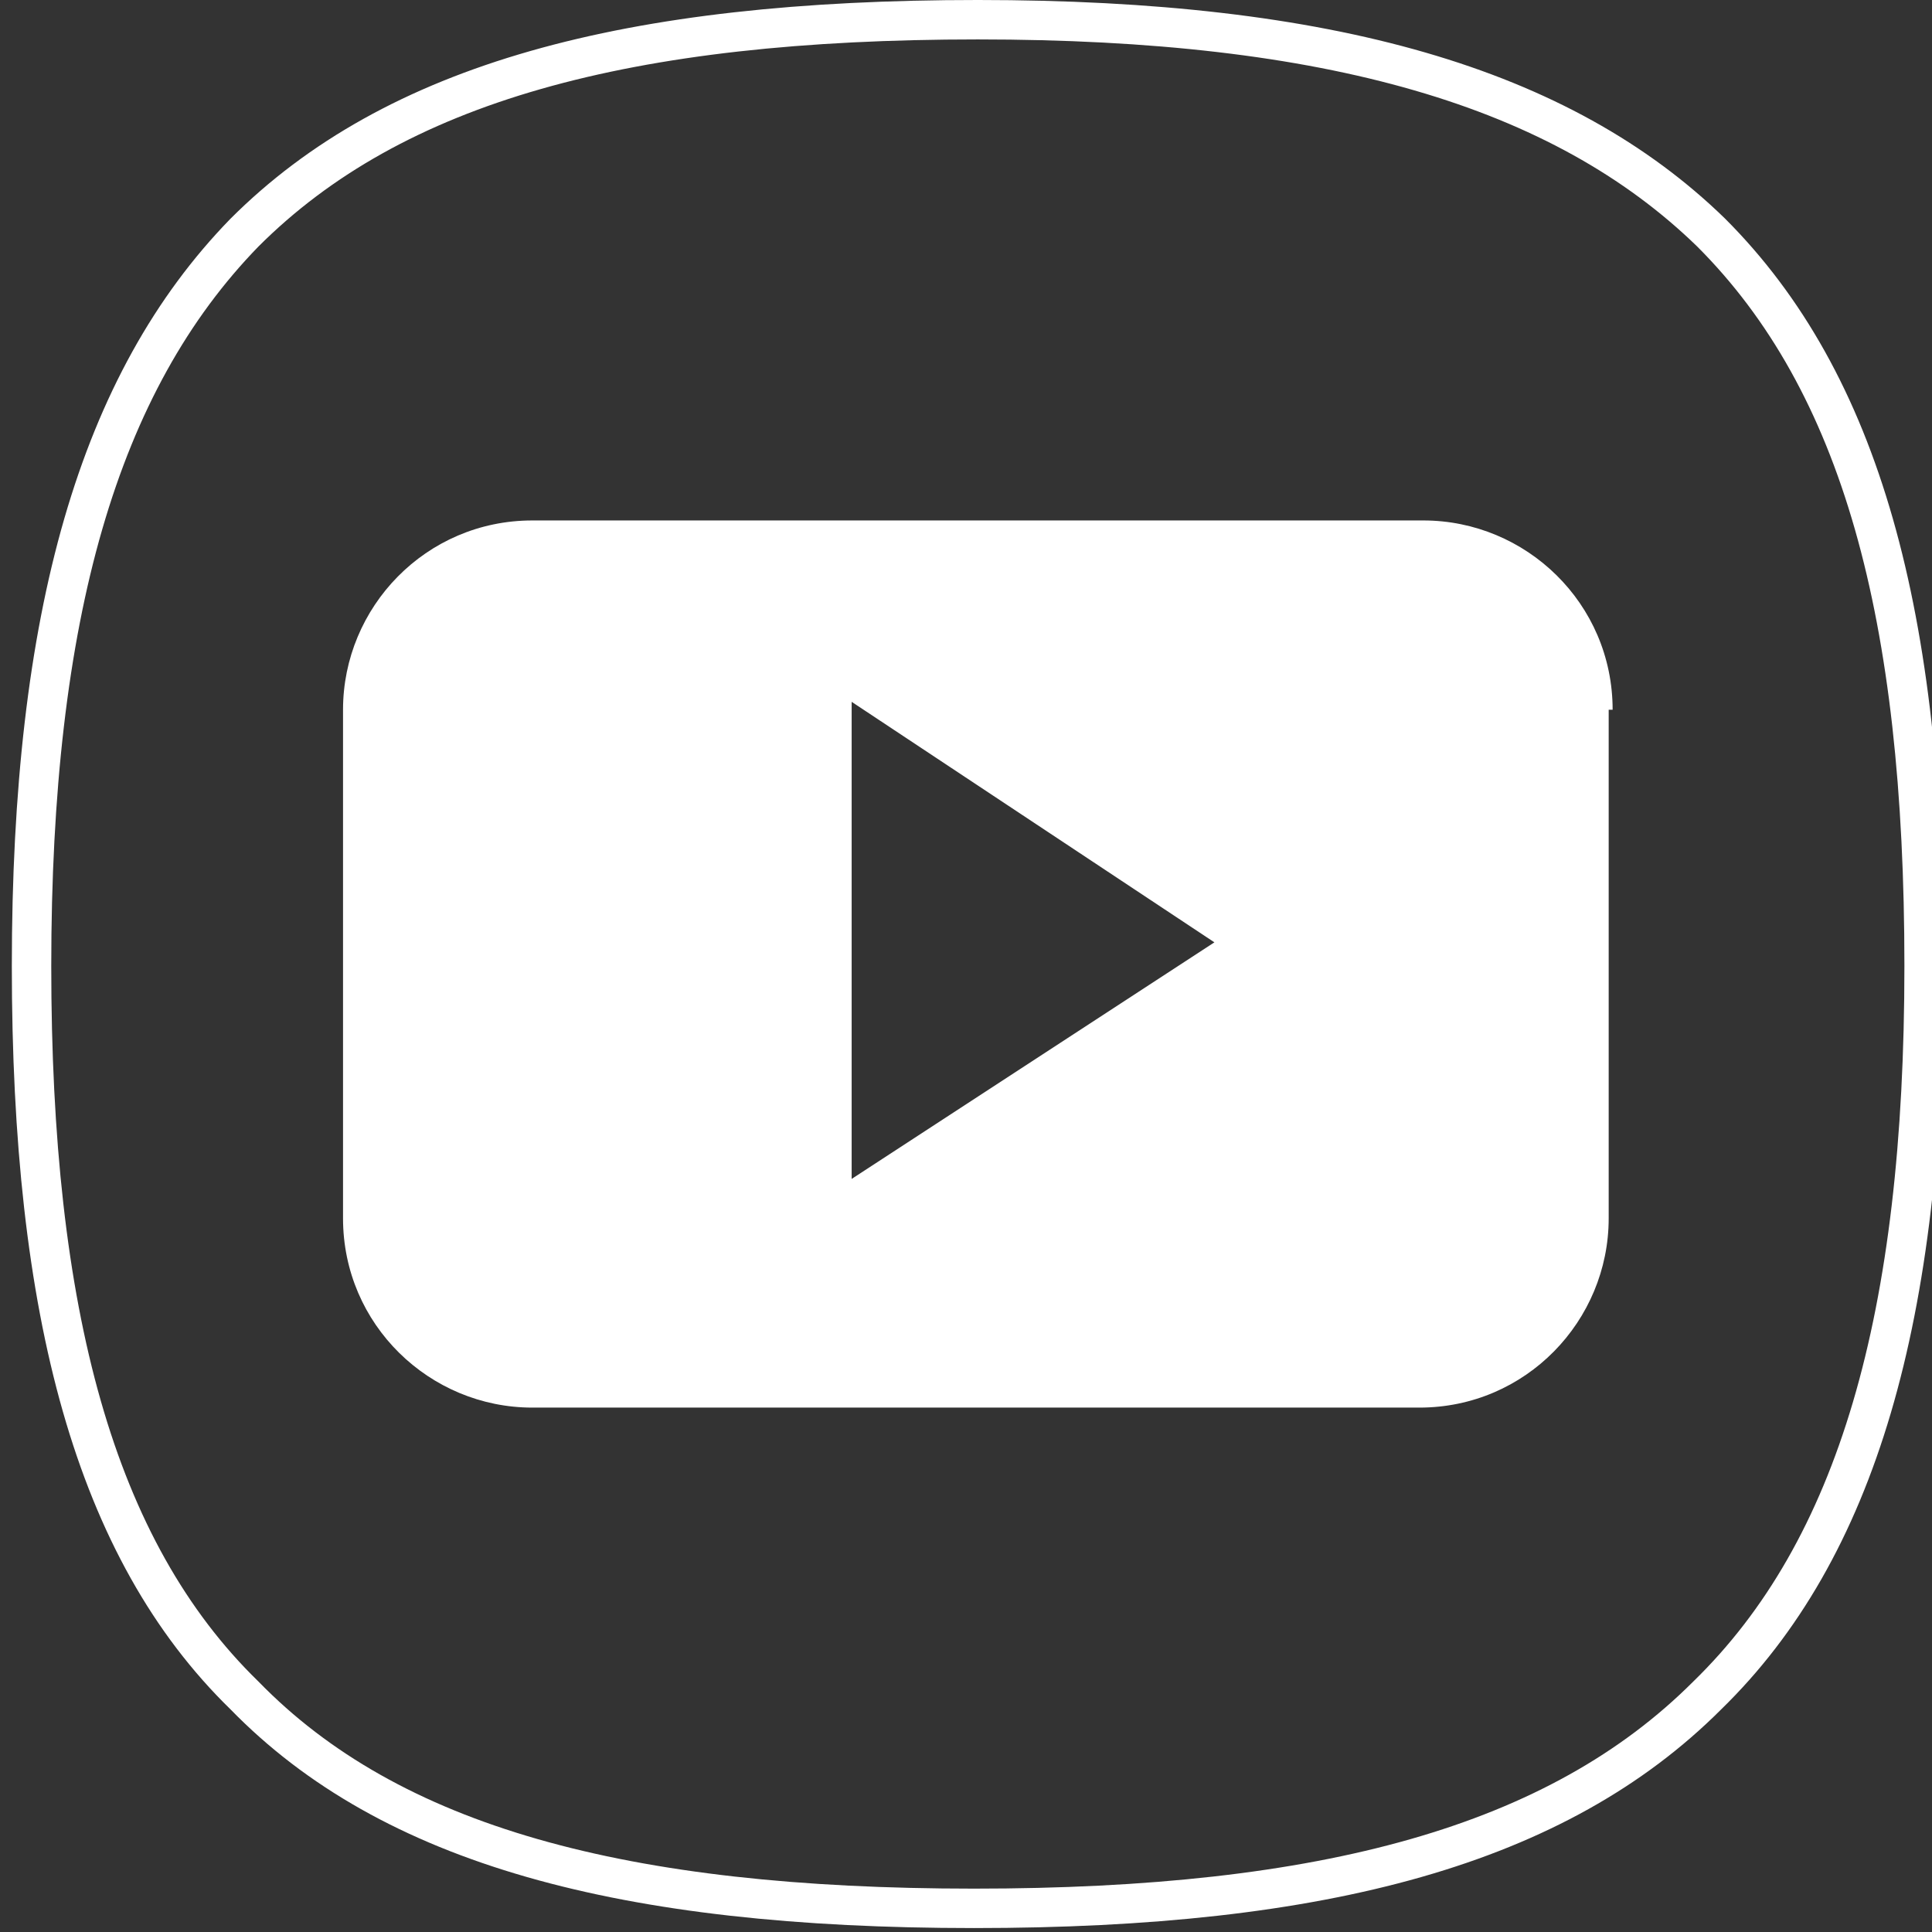
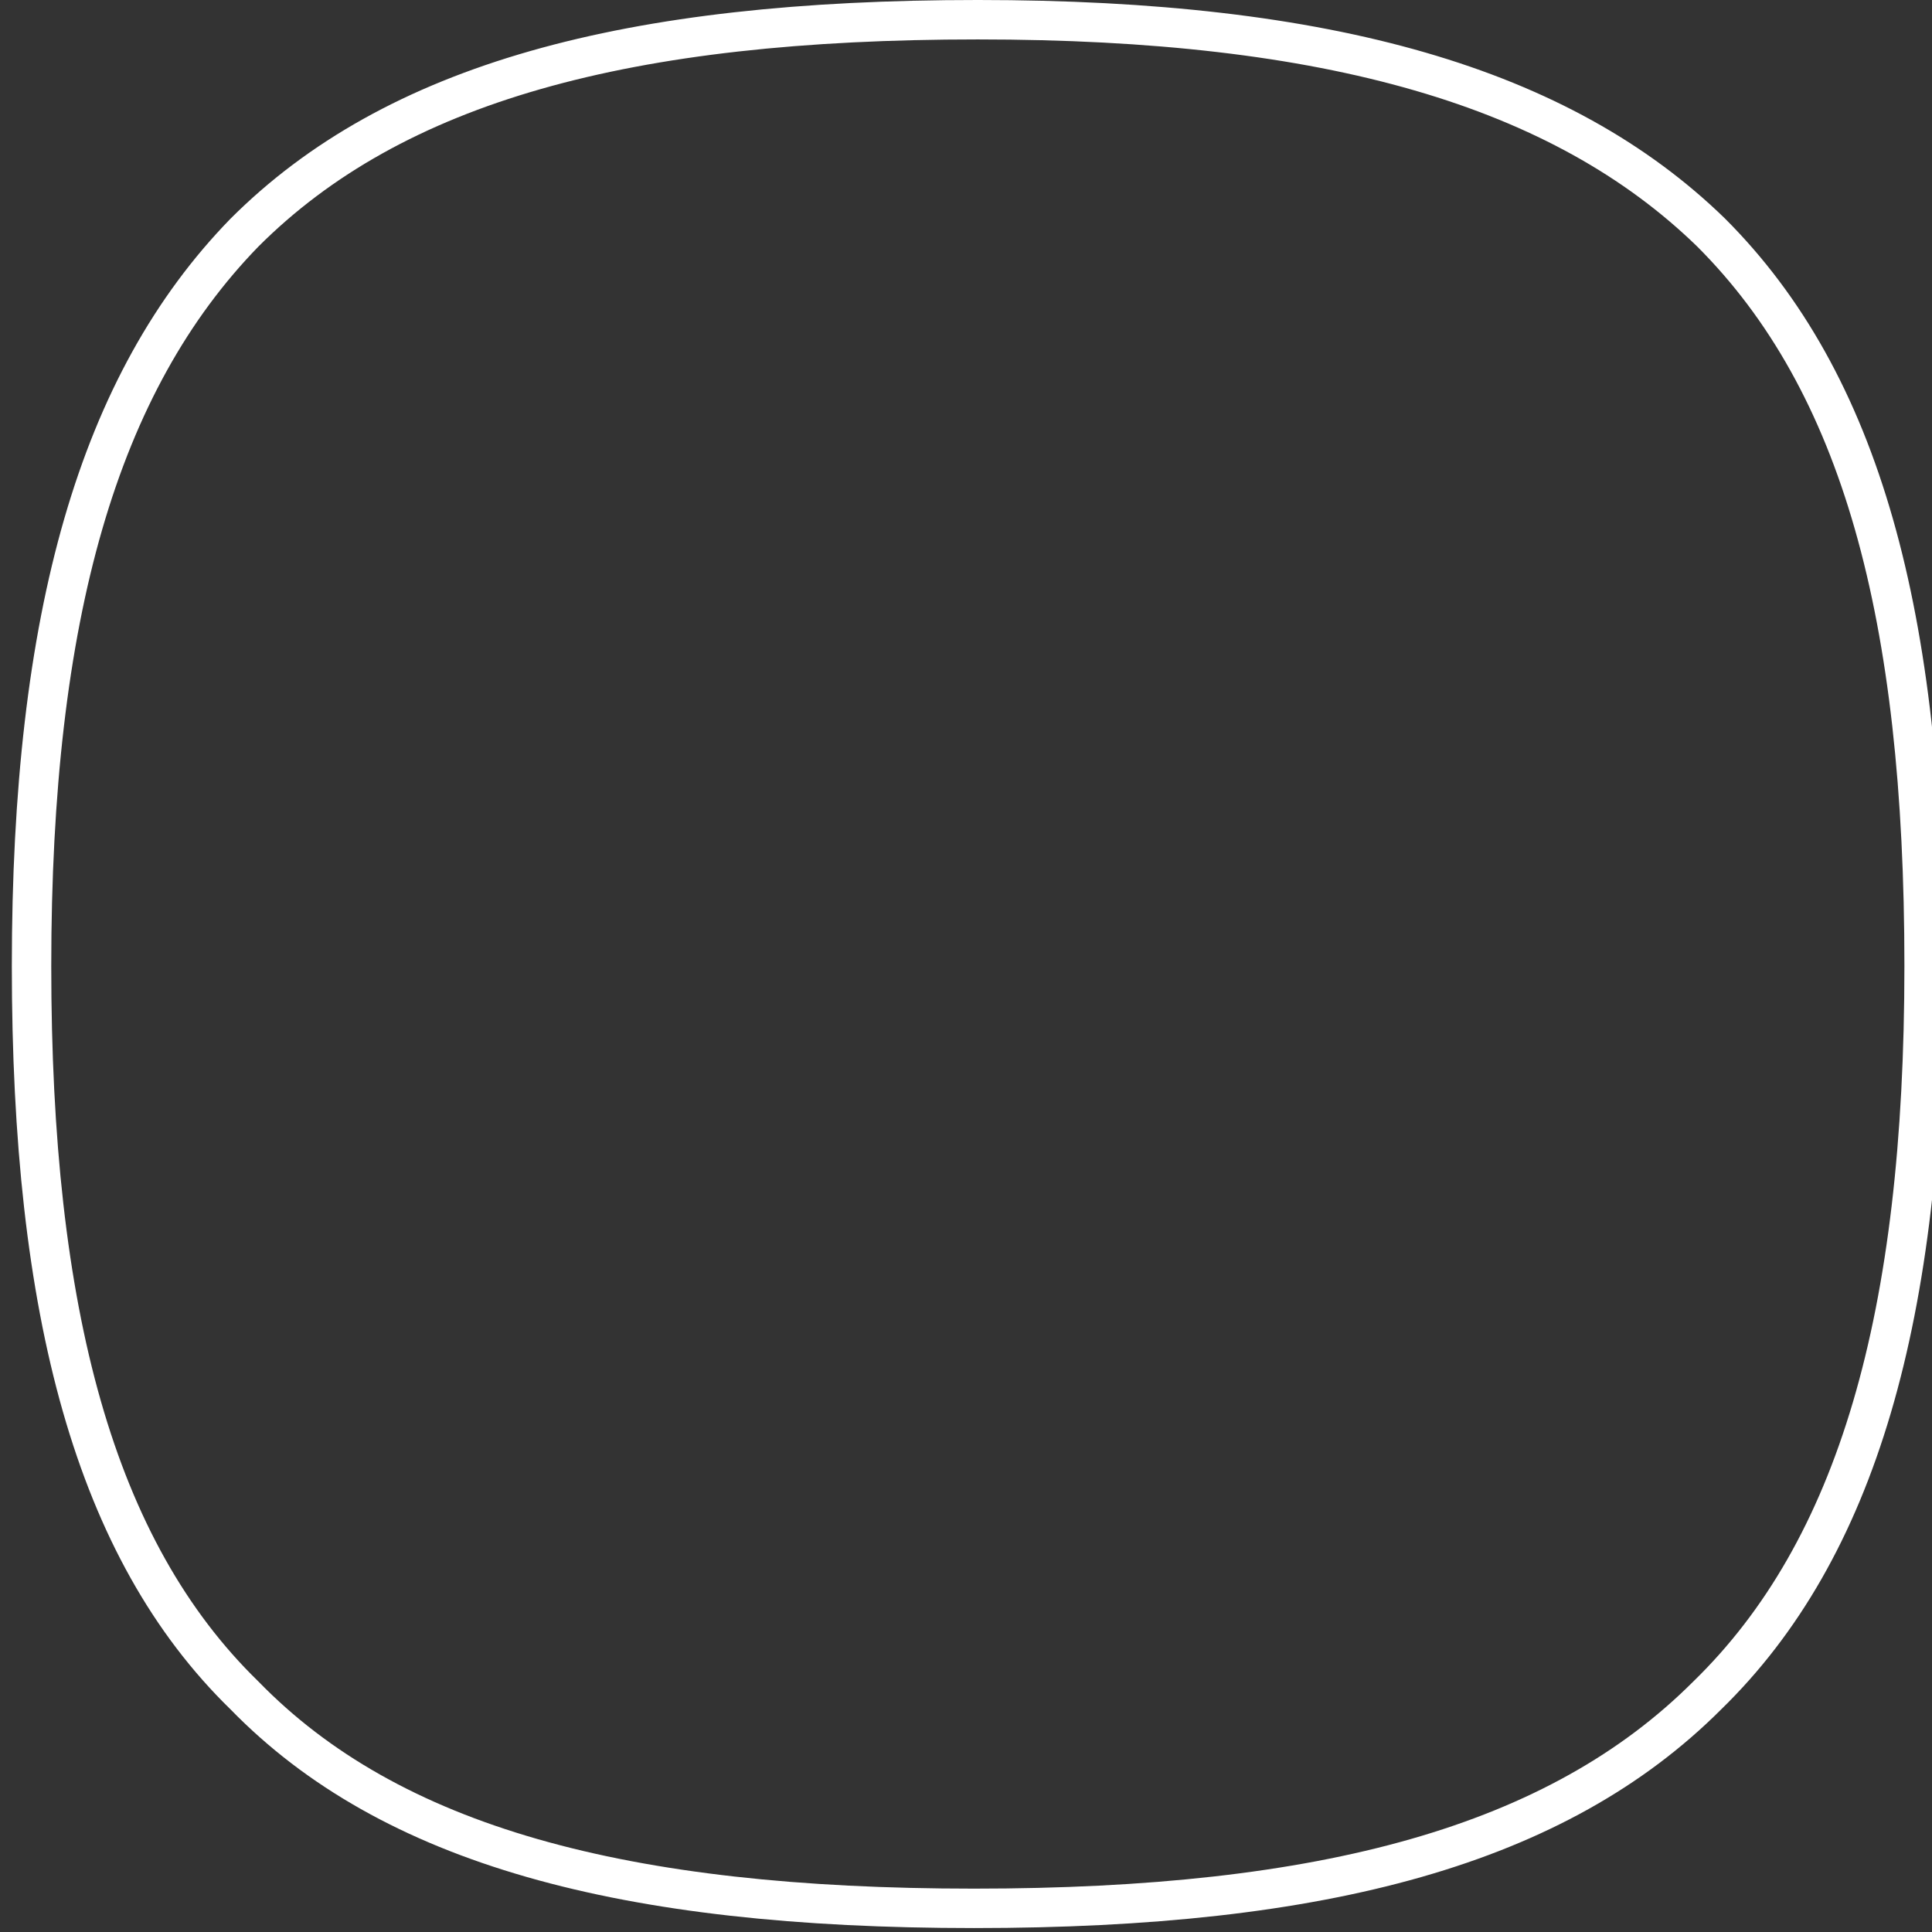
<svg xmlns="http://www.w3.org/2000/svg" x="0px" y="0px" viewBox="0 0 49 49" style="enable-background:new 0 0 49 49;" xml:space="preserve">
  <rect x="0" y="0" width="49" height="49" fill="#333333" stroke="none" />
  <style type="text/css">	.st0{display:none;}	.st1{fill:none;stroke:#FFFFFF;}	.st2{display:none;fill:#FFFFFF;}	.st3{fill-rule:evenodd;clip-rule:evenodd;fill:#FFFFFF;}</style>
  <g id="Layer_1">
    <rect x="-1" y="-1.6" class="st0" width="52.1" height="52.1" />
    <path class="st1" d="M0.8,24.5c0-8.9,1.7-14.8,5.4-18.6c3.8-3.8,9.7-5.4,18.6-5.4s14.8,1.7,18.6,5.4c3.8,3.8,5.4,9.7,5.4,18.6  S47.1,39.3,43.3,43c-3.8,3.8-9.7,5.4-18.6,5.4S9.9,46.8,6.2,43C2.4,39.3,0.8,33.3,0.8,24.5z" />
-     <path class="st2" d="M26,22.2L26,22.2L26,22.2L26,22.2z M26,22.2L26,22.2L26,22.2L26,22.2z M26,22.2L26,22.2L26,22.2L26,22.2z   M26,22.2L26,22.2L26,22.2L26,22.2z M26,22.2L26,22.2L26,22.2L26,22.2z M26,22.2L26,22.2L26,22.2L26,22.2z M26,22.2L26,22.2  L26,22.2L26,22.2z M26,22.2L26,22.2L26,22.2L26,22.2z M26,22.2L26,22.2L26,22.2L26,22.2z M26,22.2L26,22.2L26,22.2L26,22.2z   M26,22.2L26,22.2L26,22.2L26,22.2z M26,22.2L26,22.2L26,22.2L26,22.2z M26,22.2L26,22.2L26,22.2L26,22.2z M26,22.2L26,22.2  L26,22.2L26,22.2z M26,22.2L26,22.2L26,22.2L26,22.2z M26,22.2L26,22.2L26,22.2L26,22.2z M17.9,35.3c0,0.1,0,0.2-0.1,0.3  c-0.1,0.1-0.2,0.1-0.3,0.1h-4.5c-0.1,0-0.2,0-0.3-0.1c-0.1-0.1-0.1-0.2-0.1-0.3v-15c0-0.1,0-0.1,0-0.1c0,0,0-0.1,0.1-0.1  c0,0,0.1-0.1,0.1-0.1c0,0,0.1,0,0.1,0h4.5c0.1,0,0.1,0,0.1,0c0,0,0.1,0,0.1,0.1c0,0,0.1,0.1,0.1,0.1c0,0,0,0.1,0,0.1V35.3z   M15.1,17.9c-0.6,0-1.1-0.2-1.6-0.5c-0.5-0.3-0.8-0.7-1-1.3c-0.2-0.5-0.3-1.1-0.2-1.6s0.4-1,0.8-1.4c0.4-0.4,0.9-0.7,1.4-0.8  s1.1-0.1,1.6,0.2c0.5,0.2,1,0.6,1.3,1c0.3,0.5,0.5,1,0.5,1.6c0,0.4-0.1,0.7-0.2,1.1c-0.1,0.3-0.3,0.6-0.6,0.9  c-0.3,0.3-0.6,0.5-0.9,0.6C15.9,17.9,15.5,17.9,15.1,17.9z M36.8,35.3c0,0.1,0,0.2-0.1,0.3c-0.1,0.1-0.2,0.1-0.3,0.1H32  c-0.1,0-0.1,0-0.1,0c0,0-0.1,0-0.1-0.1c0,0-0.1-0.1-0.1-0.1c0,0,0-0.1,0-0.1v-8.1c0-2.1-0.8-3.5-2.7-3.5c-0.6,0-1.2,0.2-1.6,0.5  c-0.5,0.3-0.8,0.8-1,1.4c-0.1,0.4-0.2,0.8-0.2,1.3v8.4c0,0.1,0,0.2-0.1,0.3c-0.1,0.1-0.2,0.1-0.3,0.1h-4.5c-0.1,0-0.1,0-0.1,0  s-0.1,0-0.1-0.1c0,0-0.1-0.1-0.1-0.1c0,0,0-0.1,0-0.1c0-2.1,0.1-12.5,0-15c0-0.1,0-0.1,0-0.1c0,0,0-0.1,0.1-0.1  c0,0,0.1-0.1,0.1-0.1c0,0,0.1,0,0.1,0h4.5c0.1,0,0.1,0,0.2,0c0,0,0.1,0,0.1,0.1c0,0,0.1,0.1,0.1,0.1c0,0,0,0.1,0,0.2v1.8  c0.5-0.8,1.2-1.5,2-2c0.8-0.5,1.8-0.7,2.7-0.6c3.4,0,6,2.3,6,7.1L36.8,35.3z M26.1,22.2L26.1,22.2L26.1,22.2L26.1,22.2z M26,22.2  L26,22.2L26,22.2L26,22.2z M26,22.2L26,22.2L26,22.2L26,22.2z M26,22.2L26,22.2L26,22.2L26,22.2z M26,22.2L26,22.2L26,22.2L26,22.2  z M26,22.2L26,22.2L26,22.2L26,22.2z M26,22.2L26,22.2L26,22.2L26,22.2z M26,22.2L26,22.2L26,22.2L26,22.2z M26,22.2L26,22.2  L26,22.2L26,22.2z M26,22.2L26,22.2L26,22.2L26,22.2z M26,22.2L26,22.2L26,22.2L26,22.2z M26,22.2L26,22.2L26,22.2L26,22.2z   M26,22.2L26,22.2L26,22.2L26,22.2z M26,22.2L26,22.2L26,22.2L26,22.2z M26,22.2L26,22.2L26,22.2L26,22.2z" />
    <g>
      <g>
        <g>
          <g>
            <g>
-               <path class="st3" d="M40.9,18c0-2.7-2.2-4.8-4.8-4.8H13.5c-2.7,0-4.8,2.2-4.8,4.8v12.9c0,2.7,2.2,4.8,4.8,4.8H36       c2.7,0,4.8-2.2,4.8-4.8V18z M21.6,29.9V17.8l9.2,6.1L21.6,29.9z M21.6,29.9" />
-             </g>
+               </g>
          </g>
        </g>
      </g>
    </g>
  </g>
  <g id="Layer_2" />
</svg>